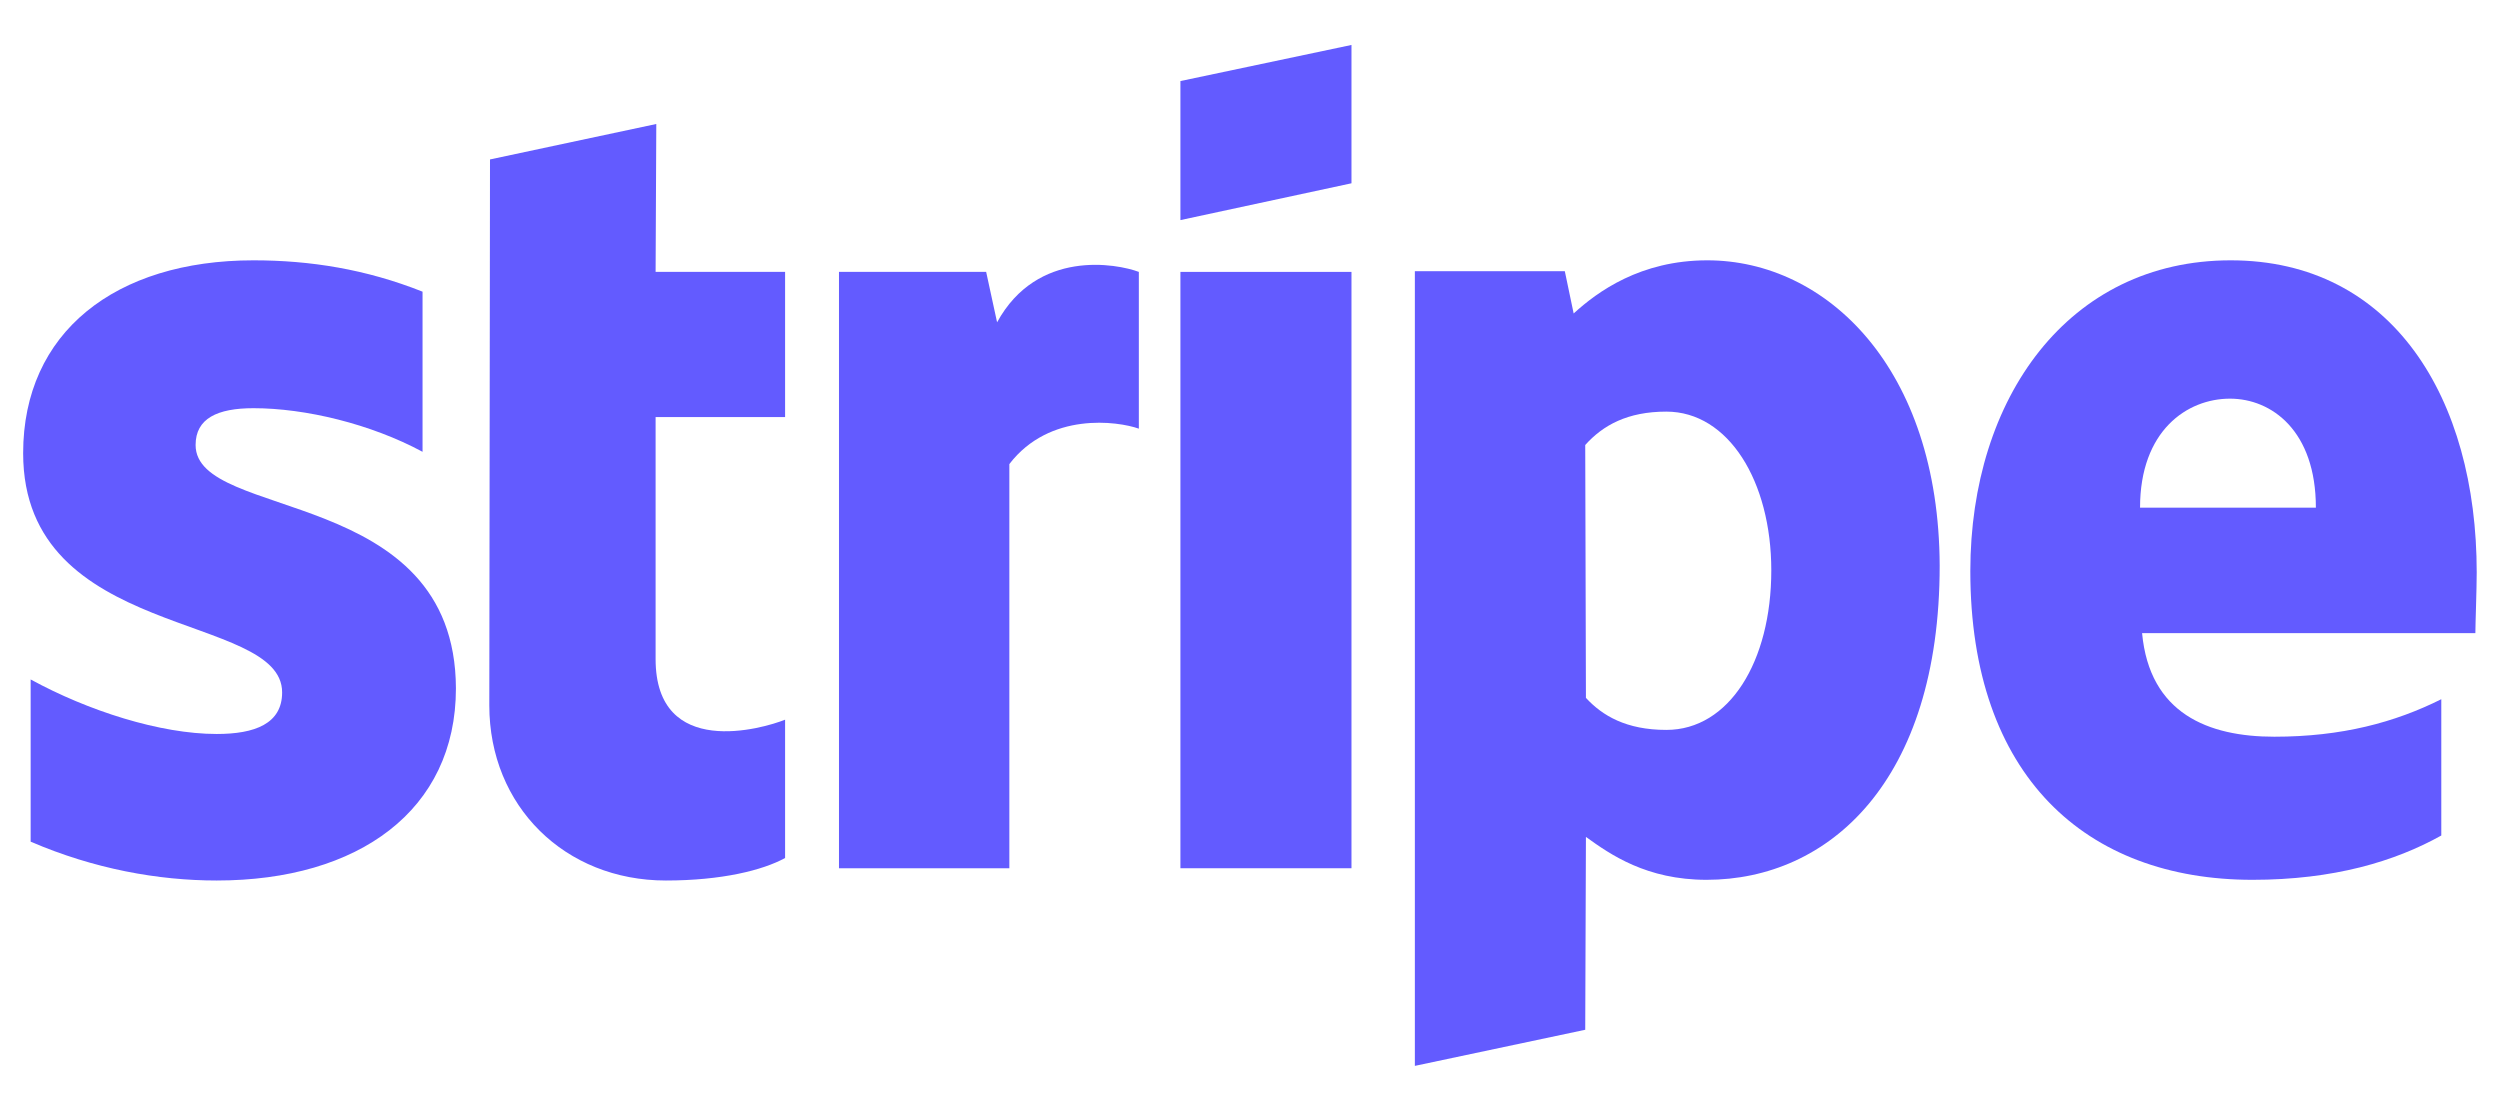
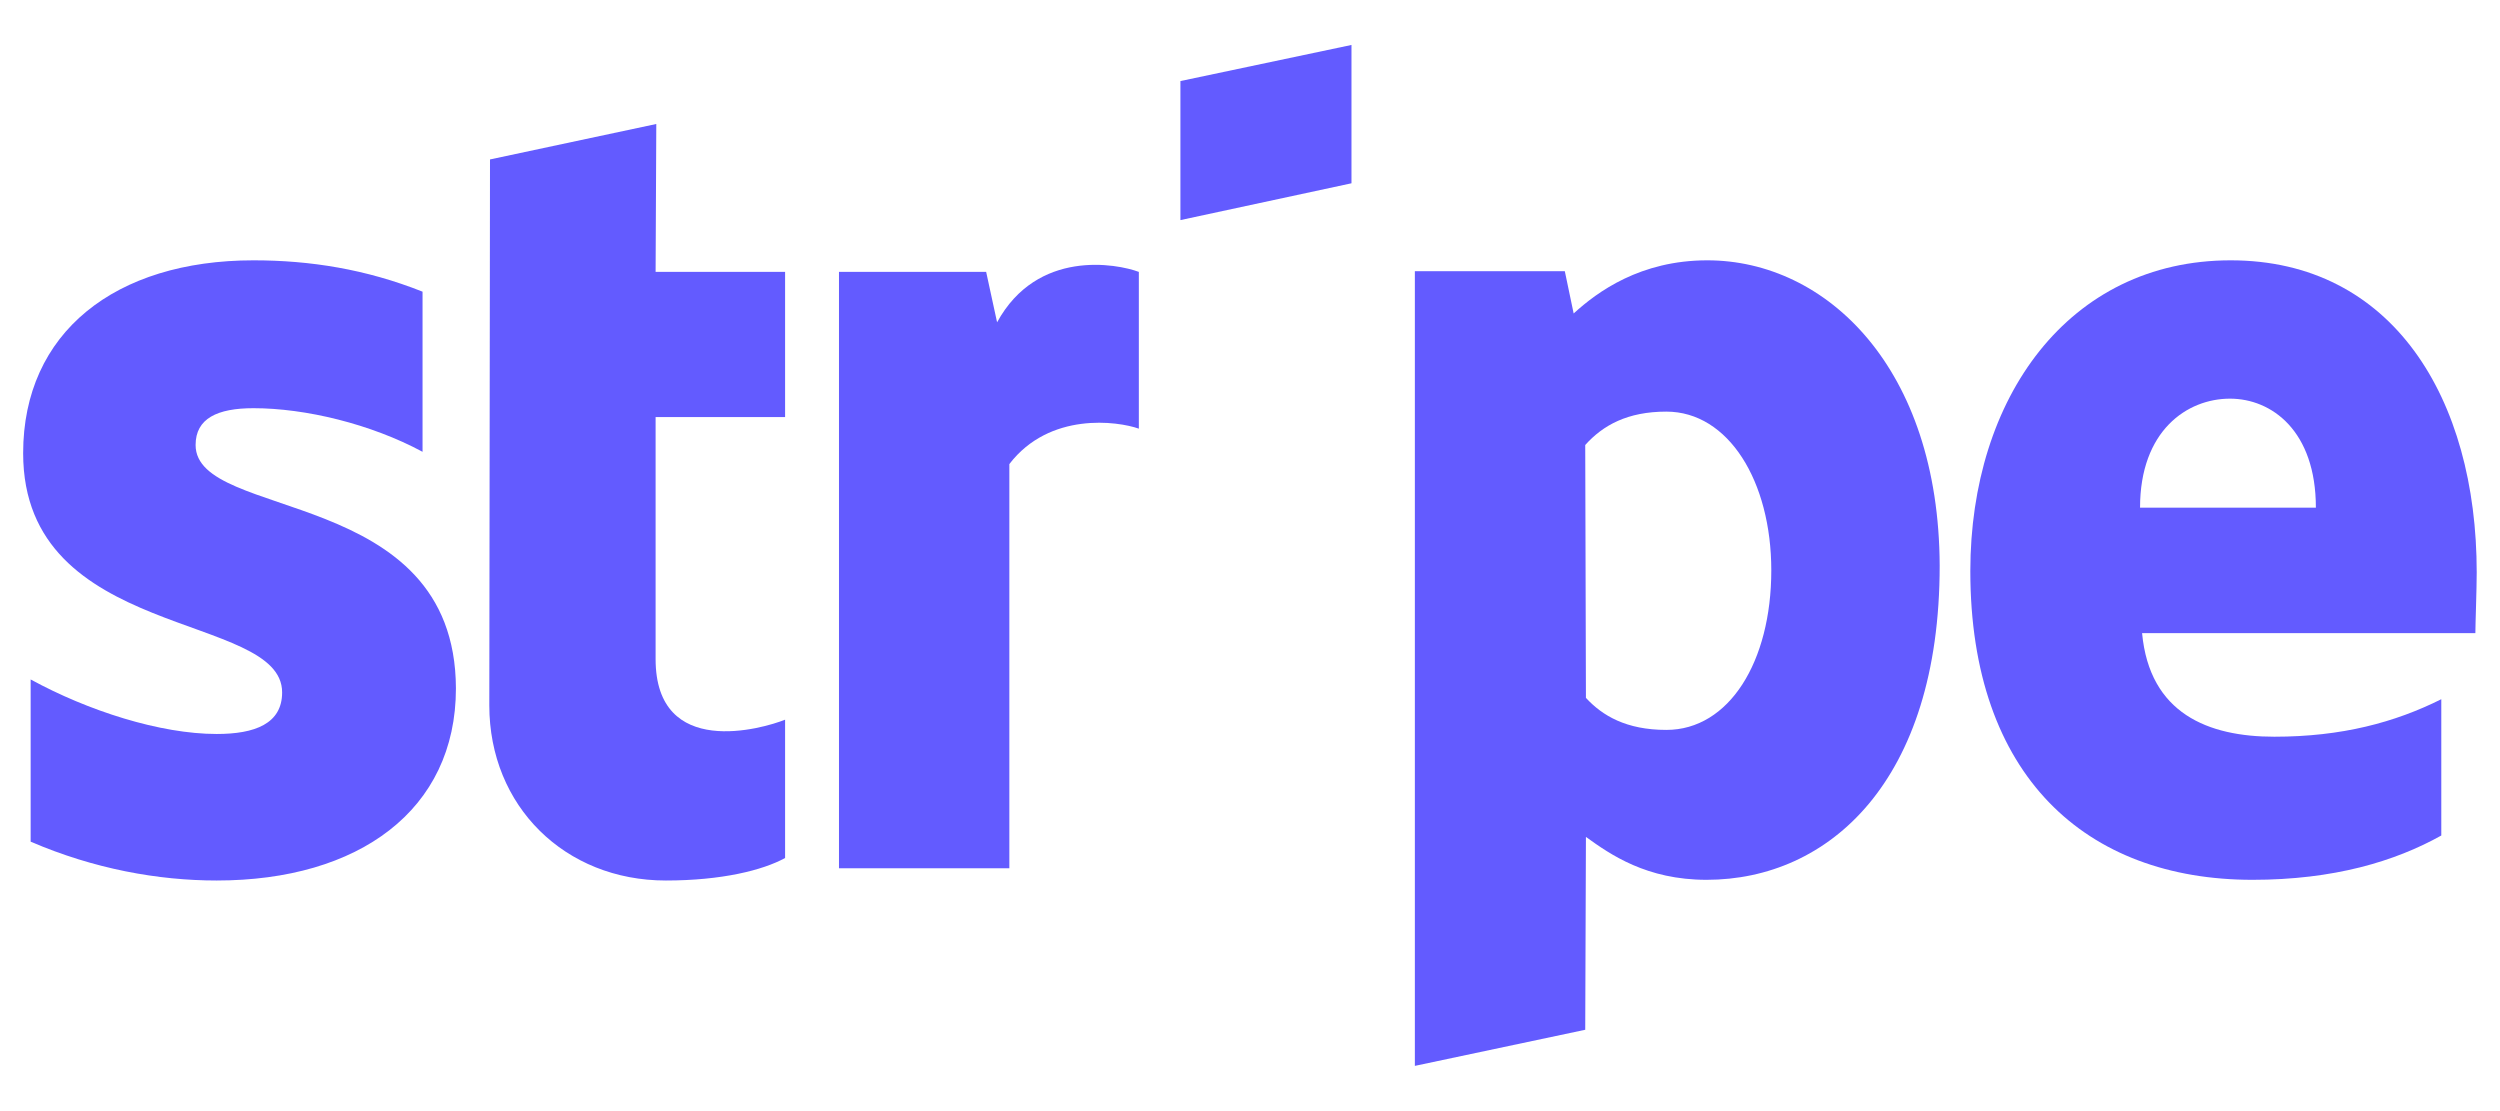
<svg xmlns="http://www.w3.org/2000/svg" width="54" height="24" viewBox="0 0 54 24" fill="none">
  <g clip-path="url(#clip0_3796_94616)">
    <path fill-rule="evenodd" clip-rule="evenodd" d="M53.497 12.365C53.497 8.596 51.672 5.623 48.183 5.623C44.679 5.623 42.559 8.596 42.559 12.335C42.559 16.767 45.062 19.004 48.654 19.004C50.406 19.004 51.73 18.607 52.732 18.047V15.103C51.73 15.604 50.582 15.913 49.125 15.913C47.697 15.913 46.431 15.412 46.269 13.675H53.468C53.468 13.484 53.497 12.718 53.497 12.365ZM46.225 10.966C46.225 9.303 47.24 8.611 48.168 8.611C49.066 8.611 50.023 9.303 50.023 10.966H46.225Z" fill="#635BFF" />
    <path fill-rule="evenodd" clip-rule="evenodd" d="M36.877 5.623C35.434 5.623 34.506 6.3 33.991 6.771L33.8 5.858H30.561V23.023L34.241 22.243L34.256 18.077C34.786 18.46 35.566 19.004 36.862 19.004C39.497 19.004 41.897 16.884 41.897 12.218C41.882 7.949 39.453 5.623 36.877 5.623ZM35.993 15.766C35.125 15.766 34.609 15.457 34.256 15.074L34.241 9.612C34.624 9.185 35.154 8.891 35.993 8.891C37.333 8.891 38.26 10.392 38.26 12.321C38.26 14.293 37.348 15.766 35.993 15.766Z" fill="#635BFF" />
    <path fill-rule="evenodd" clip-rule="evenodd" d="M25.497 4.754L29.192 3.959V0.971L25.497 1.751V4.754Z" fill="#635BFF" />
-     <path d="M29.192 5.873H25.497V18.754H29.192V5.873Z" fill="#635BFF" />
    <path fill-rule="evenodd" clip-rule="evenodd" d="M21.537 6.962L21.301 5.873H18.122V18.754H21.802V10.024C22.671 8.891 24.143 9.097 24.599 9.259V5.873C24.128 5.696 22.405 5.372 21.537 6.962Z" fill="#635BFF" />
    <path fill-rule="evenodd" clip-rule="evenodd" d="M14.176 2.678L10.584 3.444L10.569 15.236C10.569 17.414 12.203 19.019 14.382 19.019C15.589 19.019 16.473 18.798 16.958 18.533V15.545C16.487 15.736 14.161 16.413 14.161 14.235V9.008H16.958V5.873H14.161L14.176 2.678Z" fill="#635BFF" />
    <path fill-rule="evenodd" clip-rule="evenodd" d="M4.225 9.612C4.225 9.038 4.696 8.817 5.476 8.817C6.595 8.817 8.008 9.156 9.127 9.759V6.3C7.905 5.814 6.698 5.623 5.476 5.623C2.487 5.623 0.5 7.183 0.5 9.789C0.5 13.852 6.094 13.204 6.094 14.956C6.094 15.633 5.505 15.854 4.681 15.854C3.459 15.854 1.899 15.353 0.662 14.676V18.18C2.031 18.769 3.415 19.019 4.681 19.019C7.743 19.019 9.848 17.503 9.848 14.868C9.833 10.481 4.225 11.261 4.225 9.612Z" fill="#635BFF" />
  </g>
  <defs>
    <clipPath id="clip0_3796_94616">
      <rect width="53" height="22.059" fill="white" transform="translate(0.5 0.971)" />
    </clipPath>
  </defs>
</svg>